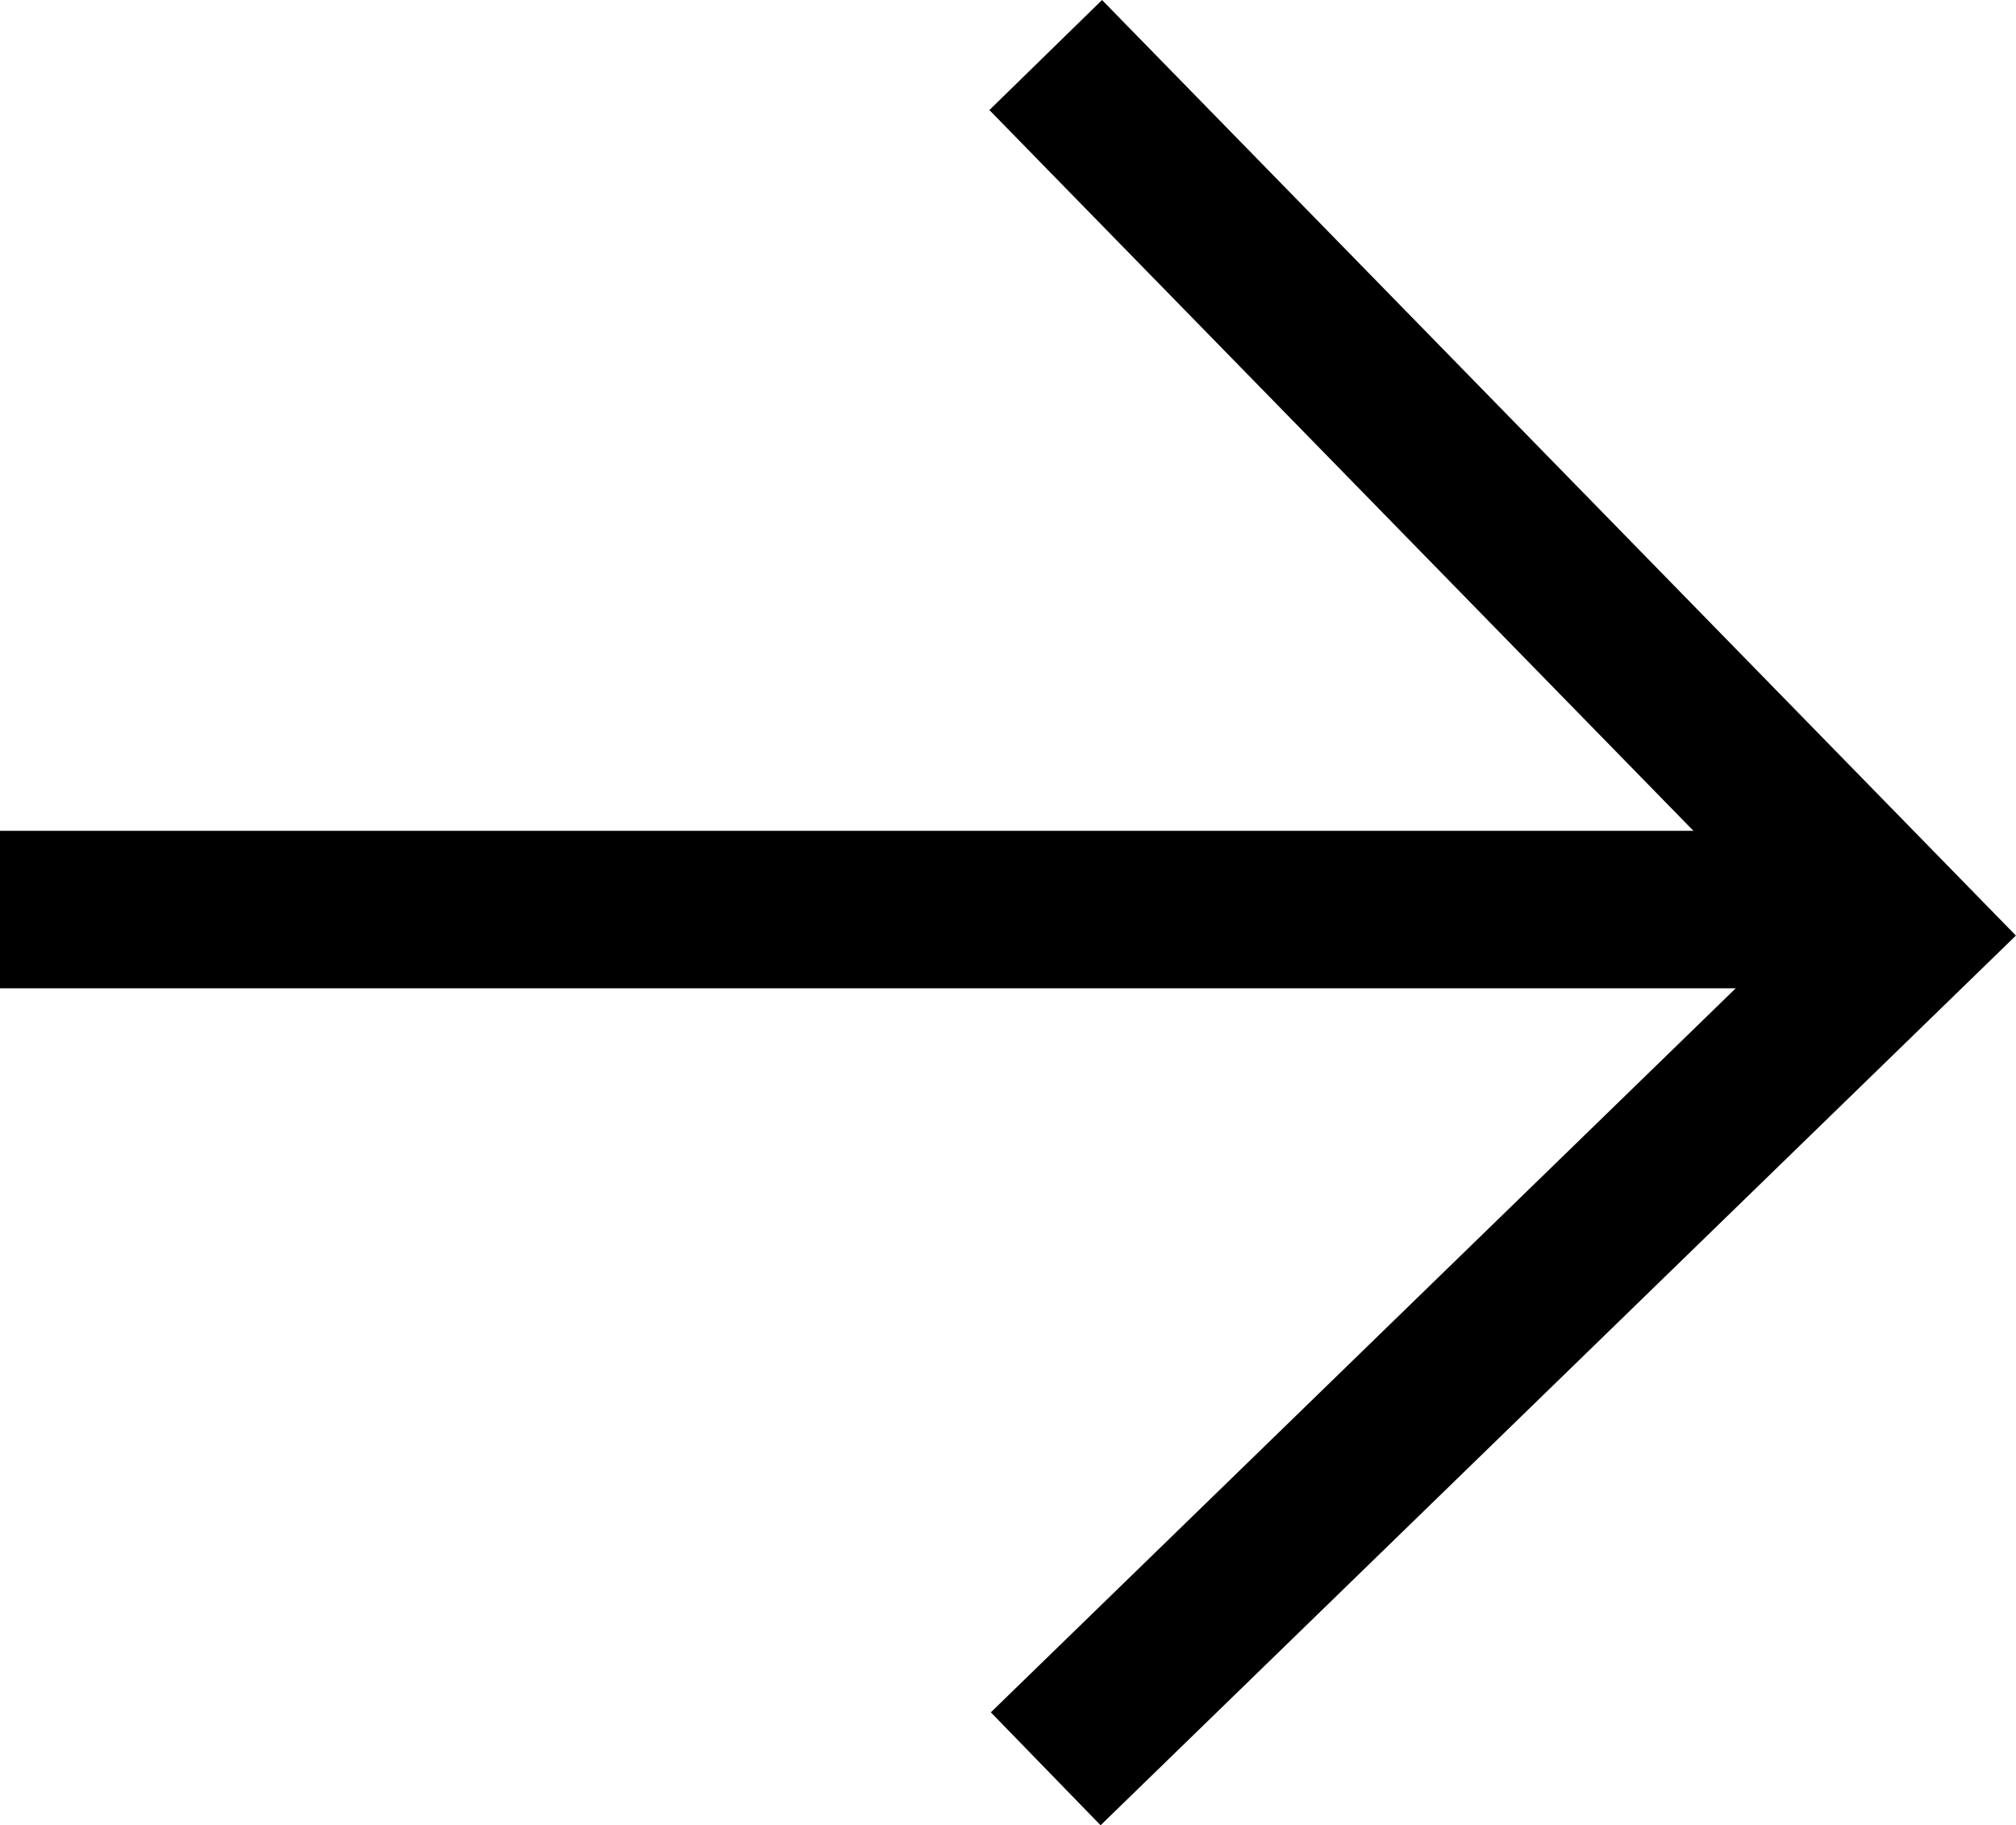
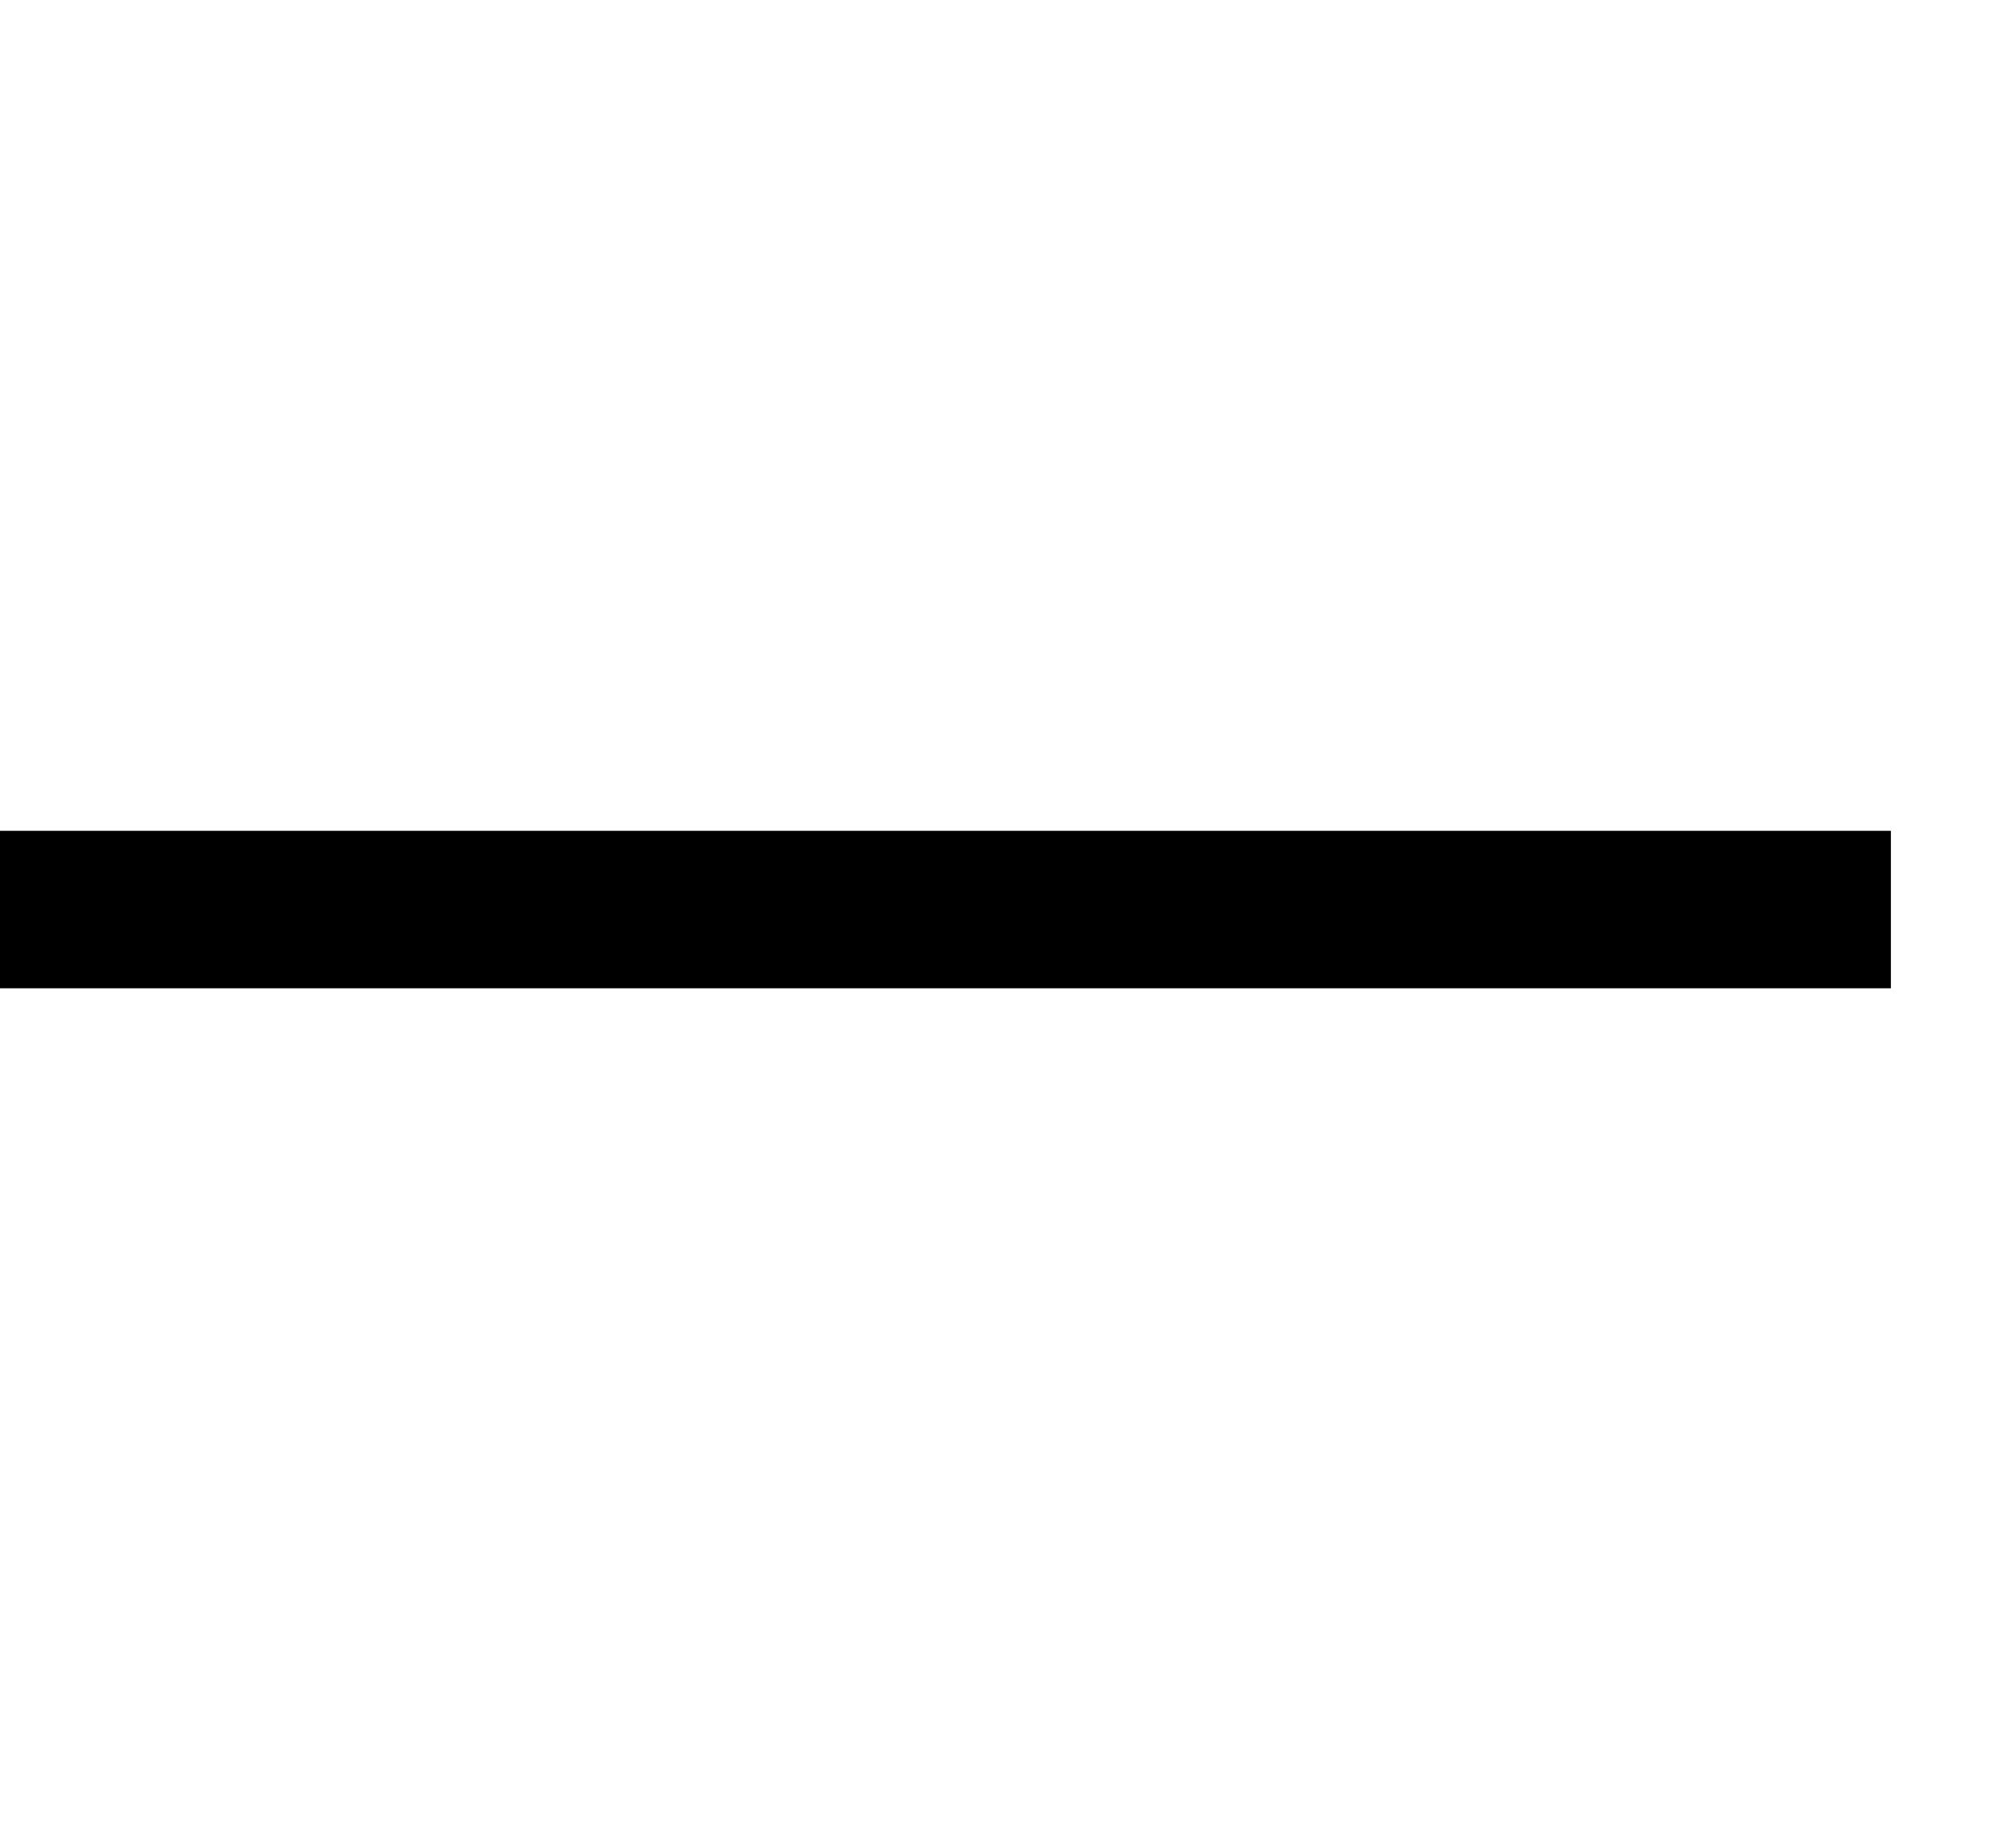
<svg xmlns="http://www.w3.org/2000/svg" width="25.604" height="23.181" viewBox="0 0 25.604 23.181">
  <g transform="translate(-838 -4204.226)">
    <line x2="24.015" transform="translate(838 4215.777)" fill="none" stroke="#000" stroke-width="2" />
-     <path d="M15024.121,4204.925l10.906,11.164-10.906,10.6" transform="translate(-14172.84)" fill="none" stroke="#000" stroke-width="2" />
  </g>
</svg>